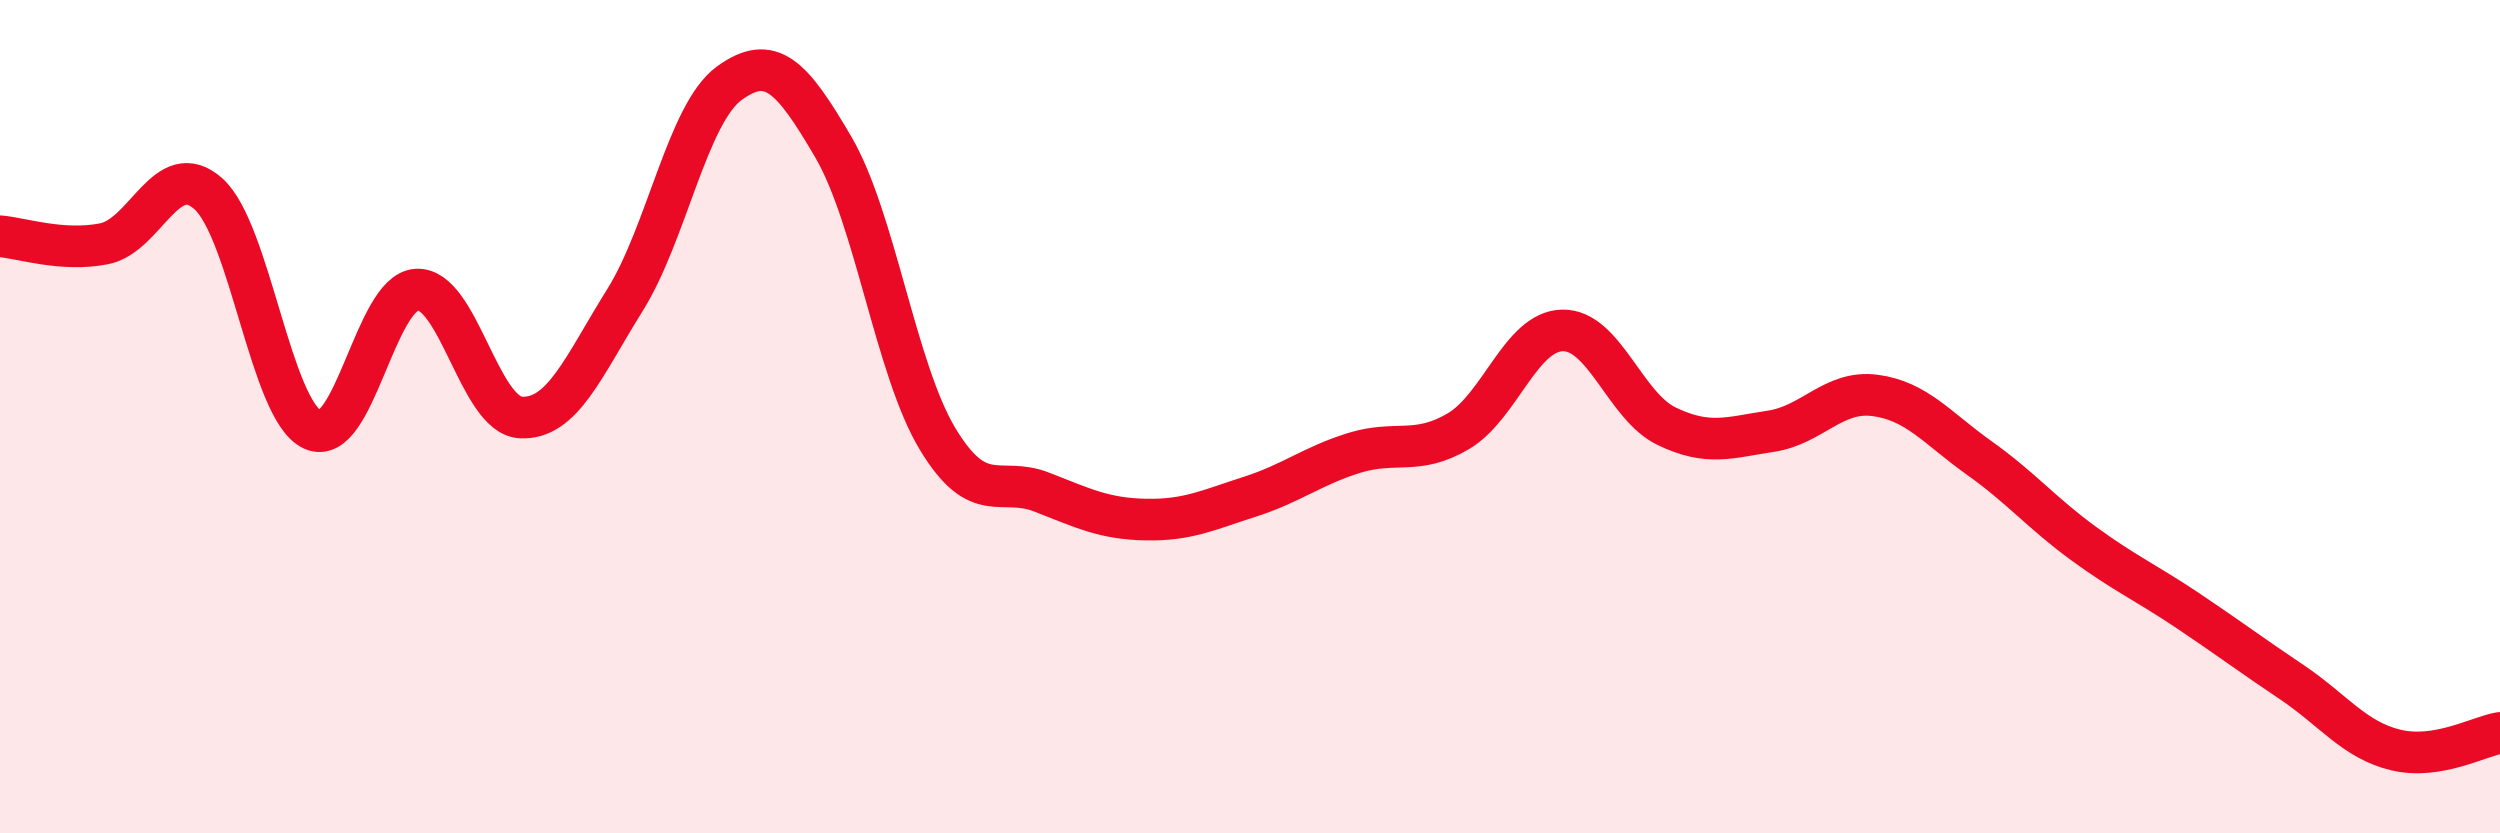
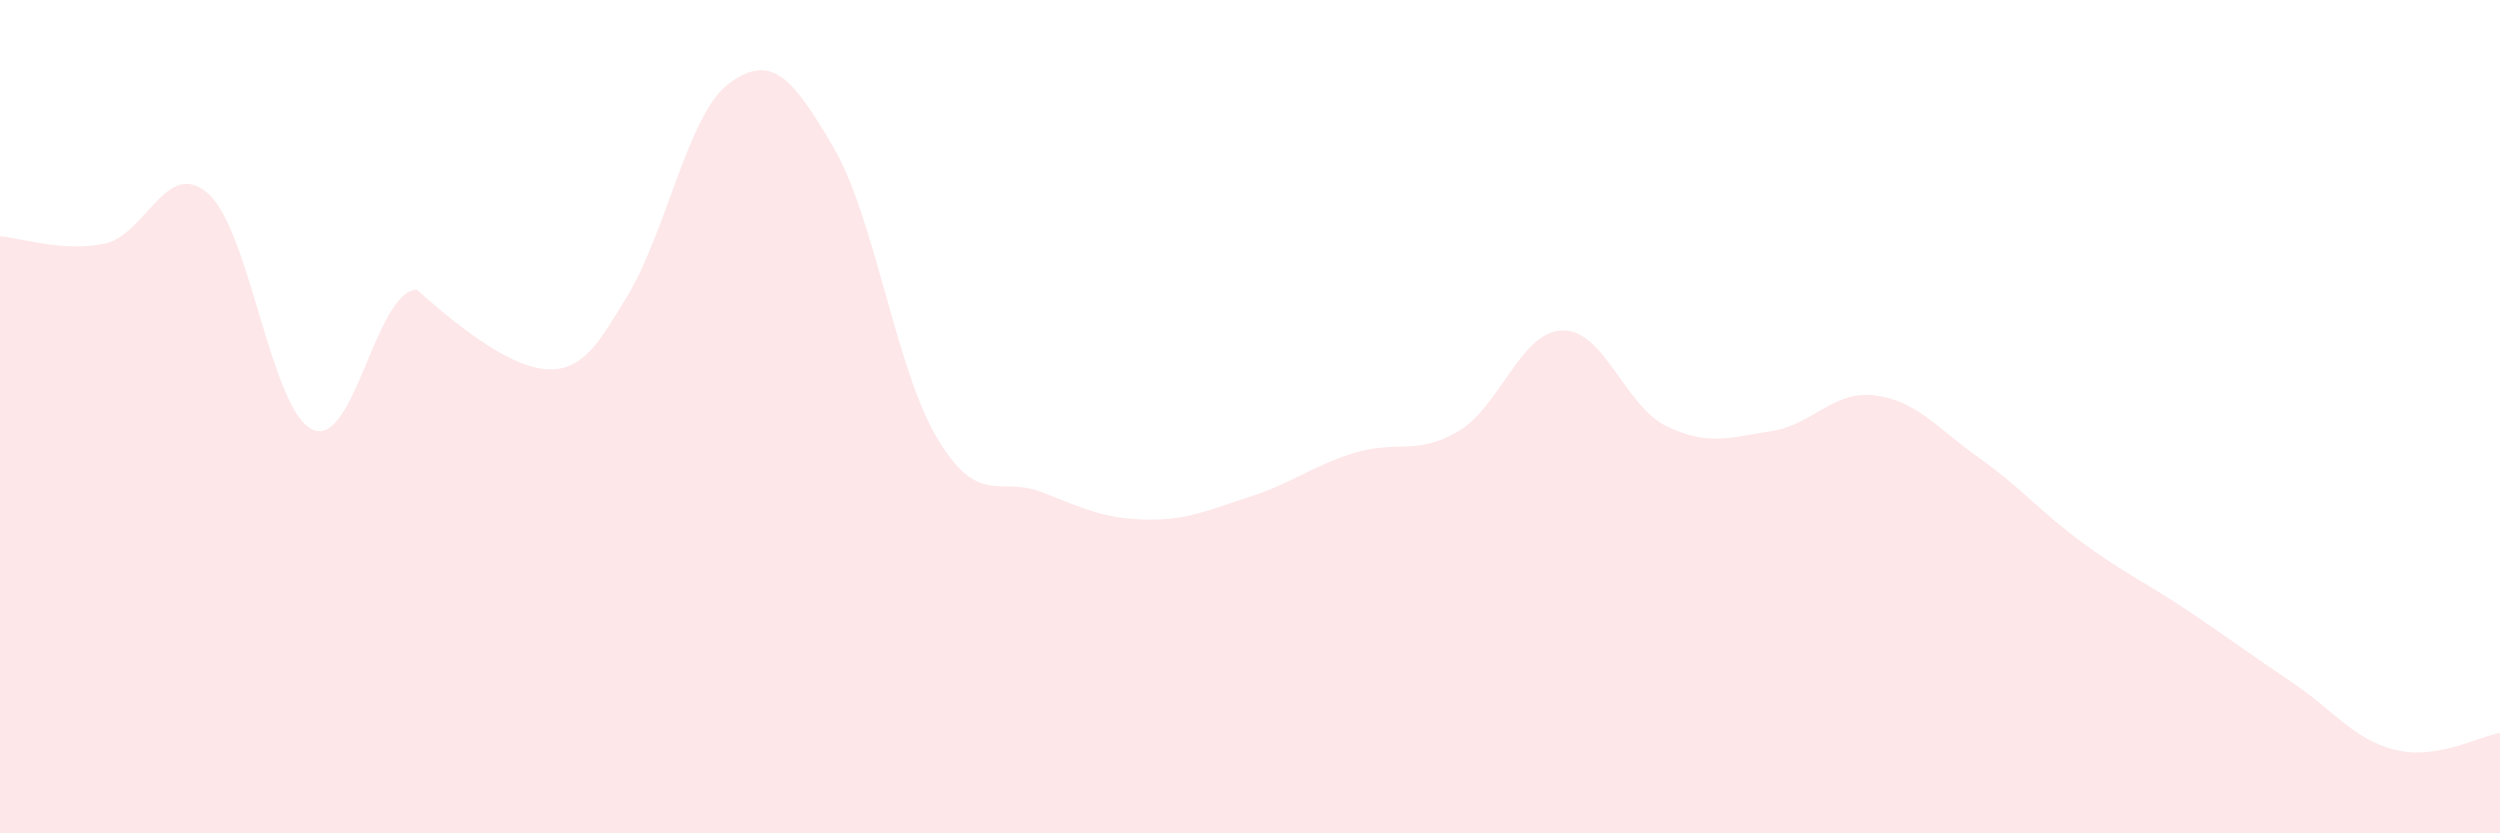
<svg xmlns="http://www.w3.org/2000/svg" width="60" height="20" viewBox="0 0 60 20">
-   <path d="M 0,5.67 C 0.5,5.71 1.5,6.05 2.5,5.85 C 3.5,5.65 4,3.76 5,4.65 C 6,5.54 6.5,9.85 7.5,10.31 C 8.5,10.77 9,7.01 10,6.95 C 11,6.89 11.5,9.97 12.5,10.02 C 13.5,10.07 14,8.8 15,7.2 C 16,5.6 16.5,2.73 17.5,2 C 18.5,1.27 19,1.82 20,3.53 C 21,5.24 21.5,8.87 22.5,10.53 C 23.5,12.19 24,11.42 25,11.81 C 26,12.2 26.5,12.45 27.5,12.47 C 28.5,12.49 29,12.24 30,11.92 C 31,11.6 31.5,11.18 32.5,10.87 C 33.5,10.56 34,10.94 35,10.35 C 36,9.76 36.5,7.95 37.5,7.93 C 38.5,7.91 39,9.75 40,10.23 C 41,10.71 41.5,10.5 42.5,10.35 C 43.5,10.2 44,9.36 45,9.49 C 46,9.62 46.5,10.28 47.5,10.99 C 48.5,11.7 49,12.31 50,13.04 C 51,13.77 51.5,13.98 52.5,14.65 C 53.5,15.32 54,15.7 55,16.37 C 56,17.04 56.5,17.76 57.5,18 C 58.5,18.24 59.5,17.67 60,17.59L60 20L0 20Z" fill="#EB0A25" opacity="0.1" stroke-linecap="round" stroke-linejoin="round" />
-   <path d="M 0,5.67 C 0.5,5.71 1.5,6.05 2.5,5.85 C 3.5,5.65 4,3.76 5,4.65 C 6,5.54 6.5,9.85 7.5,10.31 C 8.5,10.77 9,7.01 10,6.95 C 11,6.89 11.5,9.97 12.5,10.02 C 13.5,10.07 14,8.8 15,7.2 C 16,5.6 16.5,2.73 17.5,2 C 18.5,1.27 19,1.82 20,3.53 C 21,5.24 21.5,8.87 22.5,10.53 C 23.5,12.19 24,11.42 25,11.81 C 26,12.2 26.5,12.45 27.5,12.47 C 28.5,12.49 29,12.24 30,11.92 C 31,11.6 31.5,11.18 32.5,10.87 C 33.5,10.56 34,10.94 35,10.35 C 36,9.76 36.5,7.95 37.5,7.93 C 38.5,7.91 39,9.75 40,10.23 C 41,10.71 41.5,10.5 42.5,10.35 C 43.5,10.2 44,9.36 45,9.49 C 46,9.62 46.5,10.28 47.5,10.99 C 48.5,11.7 49,12.31 50,13.04 C 51,13.77 51.5,13.98 52.5,14.65 C 53.5,15.32 54,15.7 55,16.37 C 56,17.04 56.5,17.76 57.5,18 C 58.5,18.24 59.5,17.67 60,17.59" stroke="#EB0A25" stroke-width="1" fill="none" stroke-linecap="round" stroke-linejoin="round" />
+   <path d="M 0,5.67 C 0.5,5.71 1.5,6.05 2.5,5.85 C 3.5,5.65 4,3.76 5,4.65 C 6,5.54 6.5,9.85 7.5,10.31 C 8.5,10.77 9,7.01 10,6.95 C 13.5,10.07 14,8.8 15,7.2 C 16,5.6 16.5,2.73 17.5,2 C 18.5,1.27 19,1.82 20,3.53 C 21,5.24 21.5,8.87 22.5,10.53 C 23.5,12.19 24,11.42 25,11.81 C 26,12.2 26.5,12.45 27.5,12.47 C 28.5,12.49 29,12.24 30,11.92 C 31,11.6 31.5,11.18 32.5,10.87 C 33.5,10.56 34,10.94 35,10.35 C 36,9.76 36.5,7.95 37.5,7.93 C 38.5,7.91 39,9.75 40,10.23 C 41,10.71 41.5,10.5 42.5,10.35 C 43.5,10.2 44,9.36 45,9.49 C 46,9.62 46.5,10.28 47.5,10.99 C 48.5,11.7 49,12.31 50,13.04 C 51,13.77 51.5,13.98 52.5,14.65 C 53.5,15.32 54,15.7 55,16.37 C 56,17.04 56.5,17.76 57.5,18 C 58.5,18.24 59.5,17.67 60,17.59L60 20L0 20Z" fill="#EB0A25" opacity="0.1" stroke-linecap="round" stroke-linejoin="round" />
</svg>